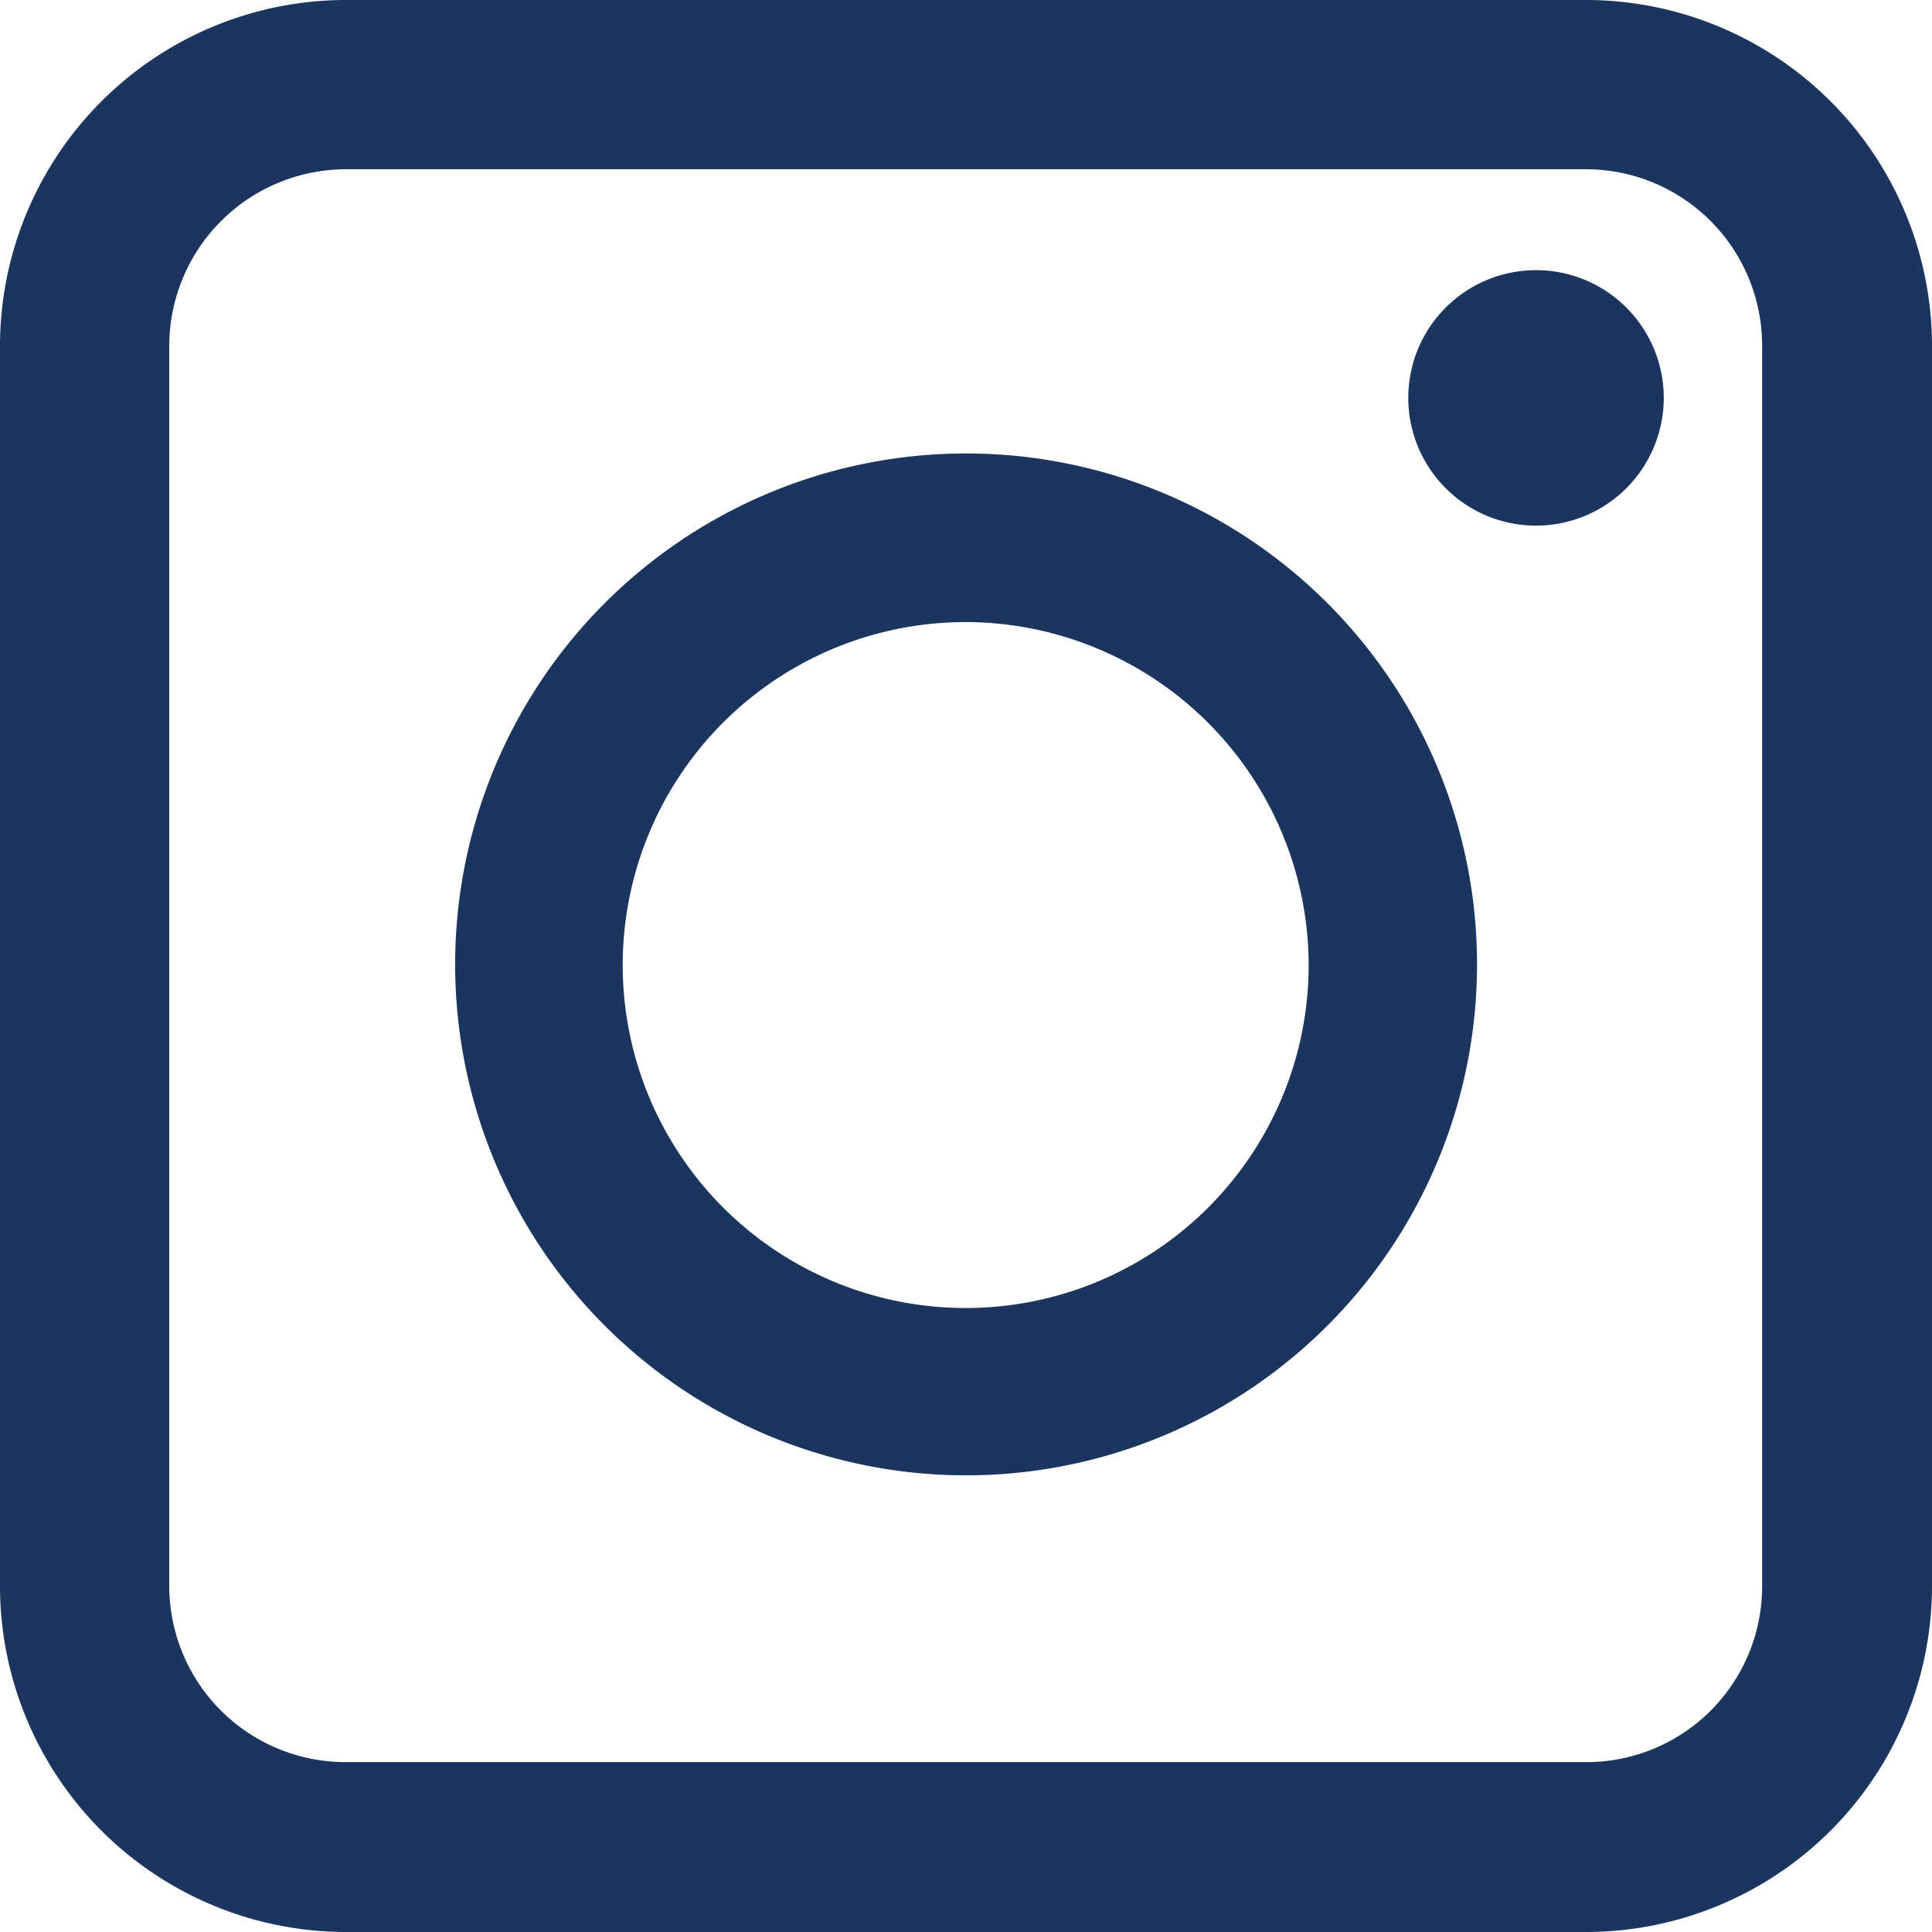
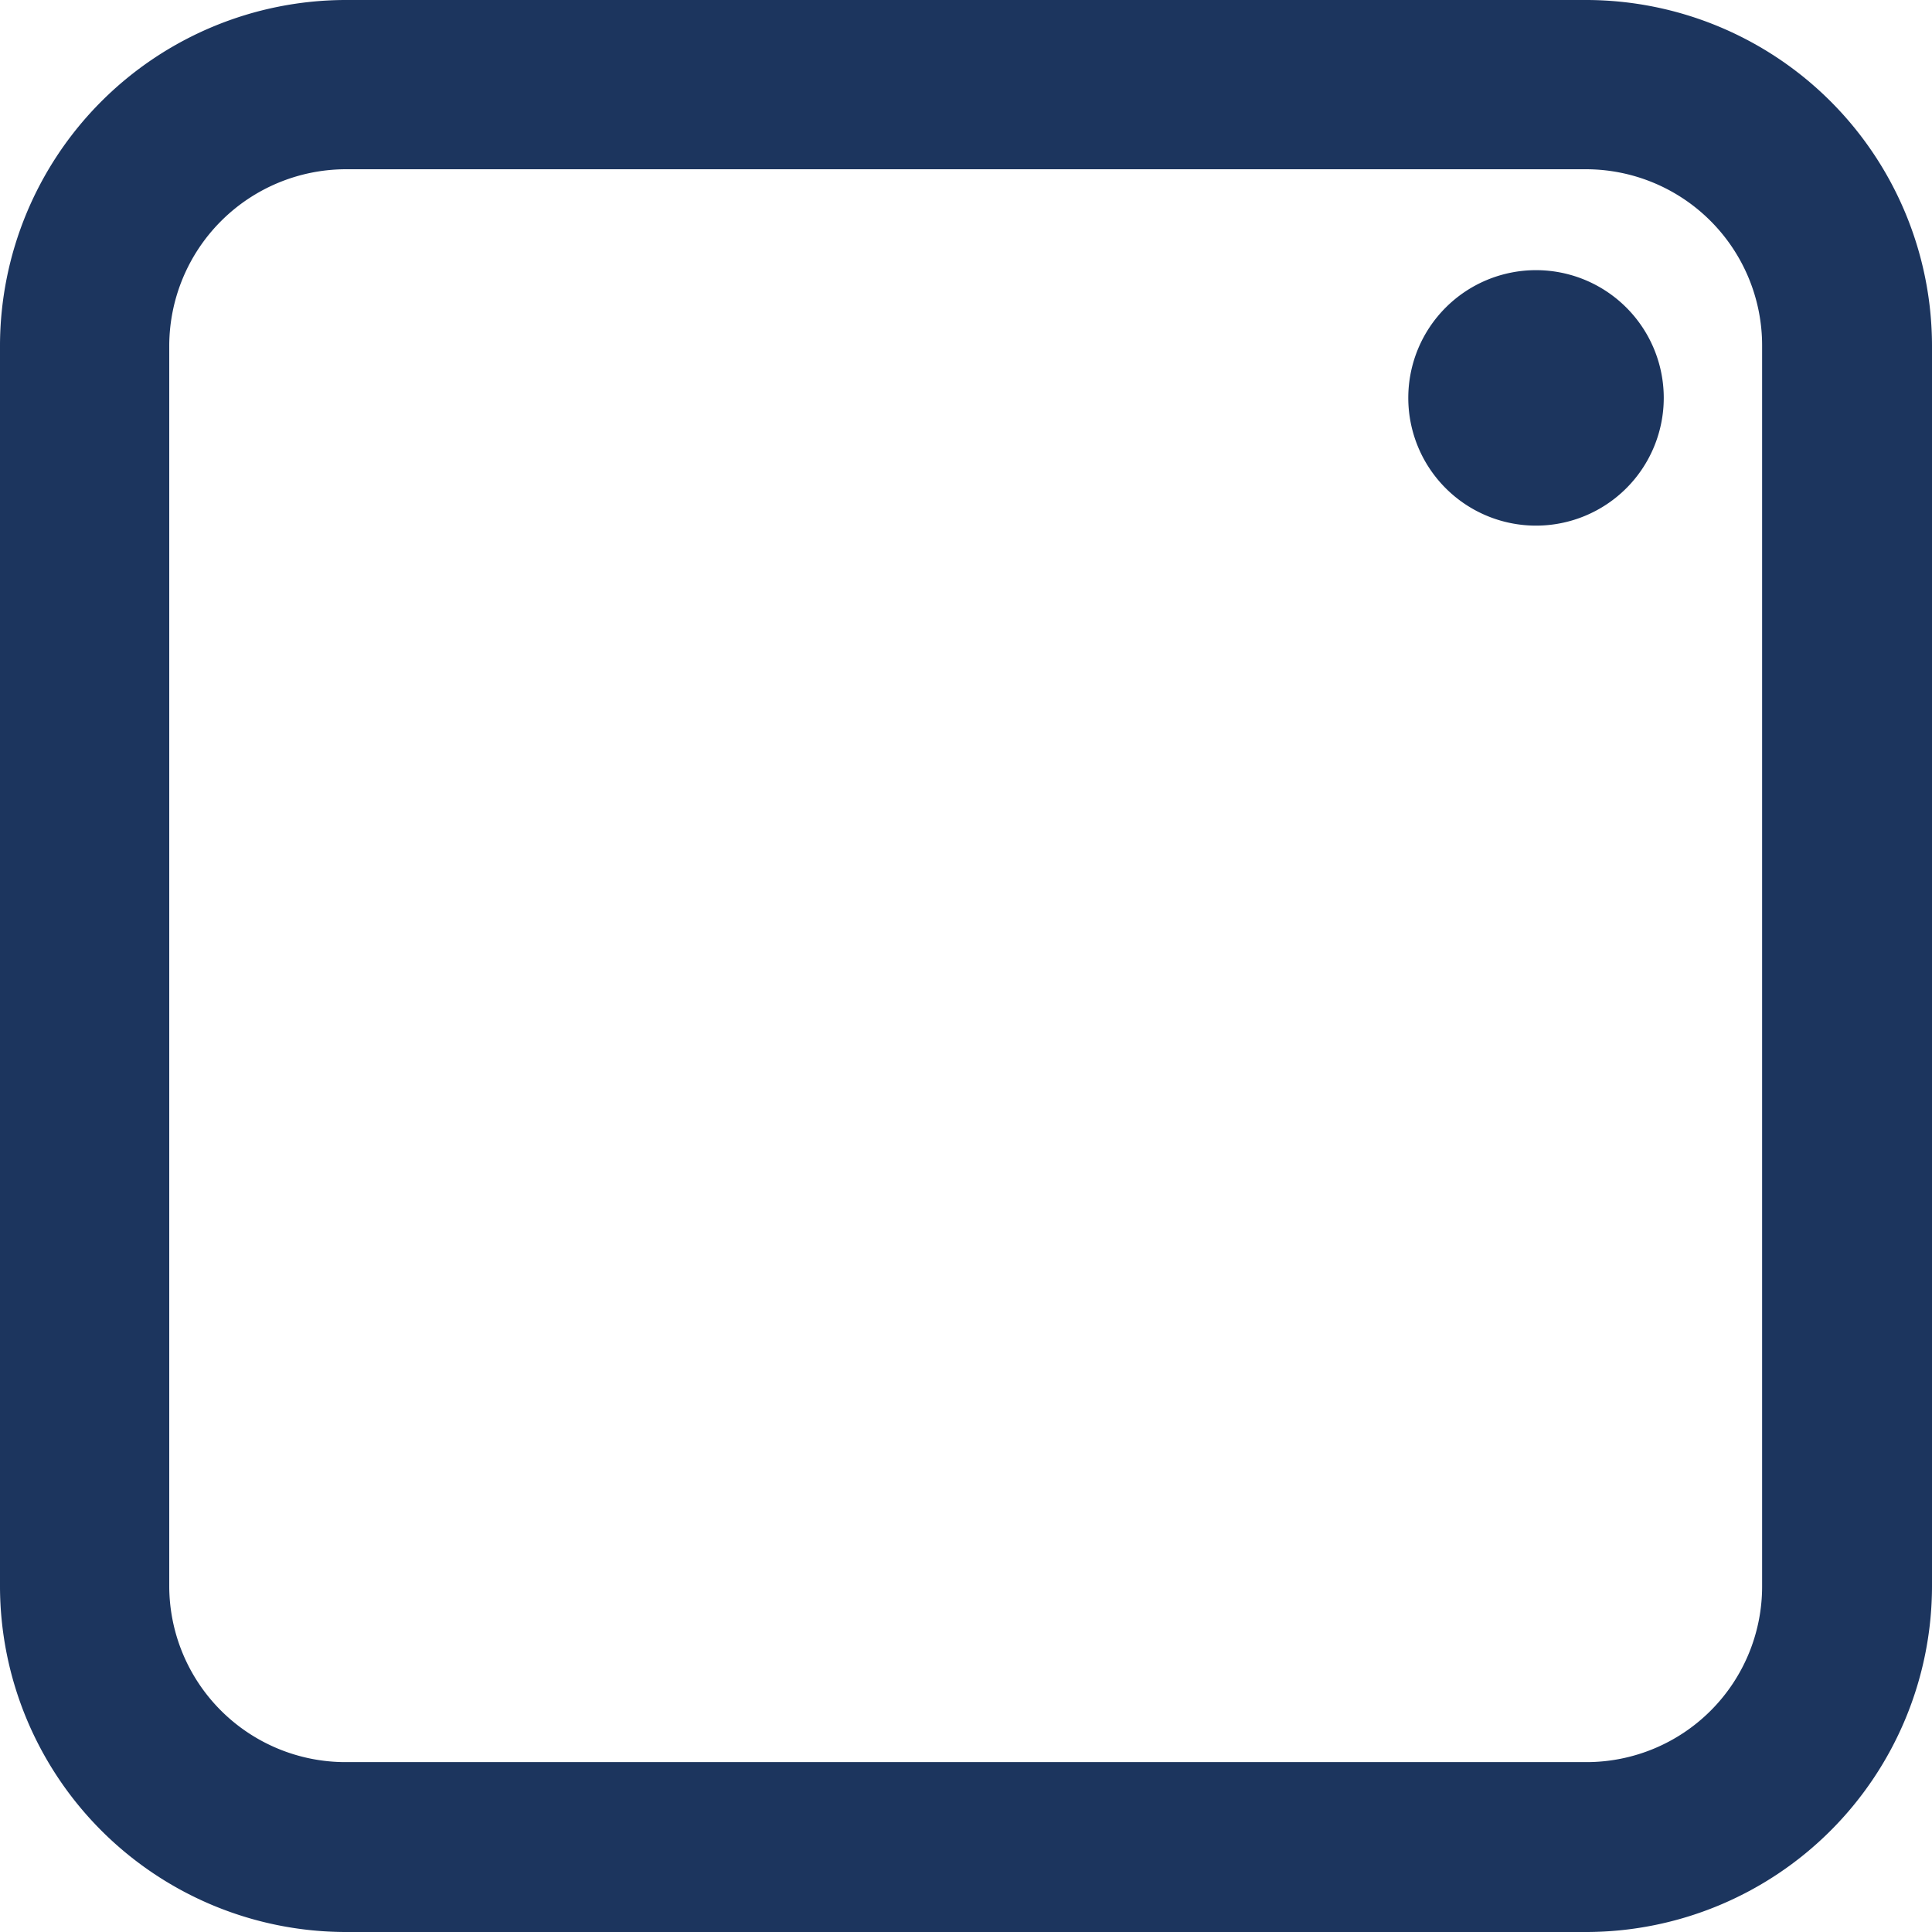
<svg xmlns="http://www.w3.org/2000/svg" viewBox="0 0 30.25 30.25">
  <g id="Capa_2" data-name="Capa 2">
    <g id="Capa_1-2" data-name="Capa 1">
      <path d="M24.84,0H5.41A5.42,5.42,0,0,0,0,5.41V24.84a5.42,5.42,0,0,0,5.41,5.41H24.84a5.42,5.42,0,0,0,5.41-5.41V5.41A5.42,5.42,0,0,0,24.84,0Zm2.75,5.41V24.84a2.75,2.75,0,0,1-2.75,2.75H5.41a2.76,2.76,0,0,1-2.76-2.75V5.41A2.77,2.77,0,0,1,5.41,2.65H24.84A2.76,2.76,0,0,1,27.59,5.41Z" style="fill:#1c355e" />
-       <path d="M15.12,7.1a8,8,0,1,0,5.67,2.35A8,8,0,0,0,15.12,7.1Zm5.37,8a5.37,5.37,0,1,1-5.37-5.36A5.38,5.38,0,0,1,20.49,15.12Z" style="fill:#1c355e" />
-       <path d="M24.05,4.23a2,2,0,1,0,2,2A2,2,0,0,0,24.05,4.23Z" style="fill:#1c355e" />
+       <path d="M24.05,4.23a2,2,0,1,0,2,2A2,2,0,0,0,24.05,4.23" style="fill:#1c355e" />
    </g>
  </g>
</svg>